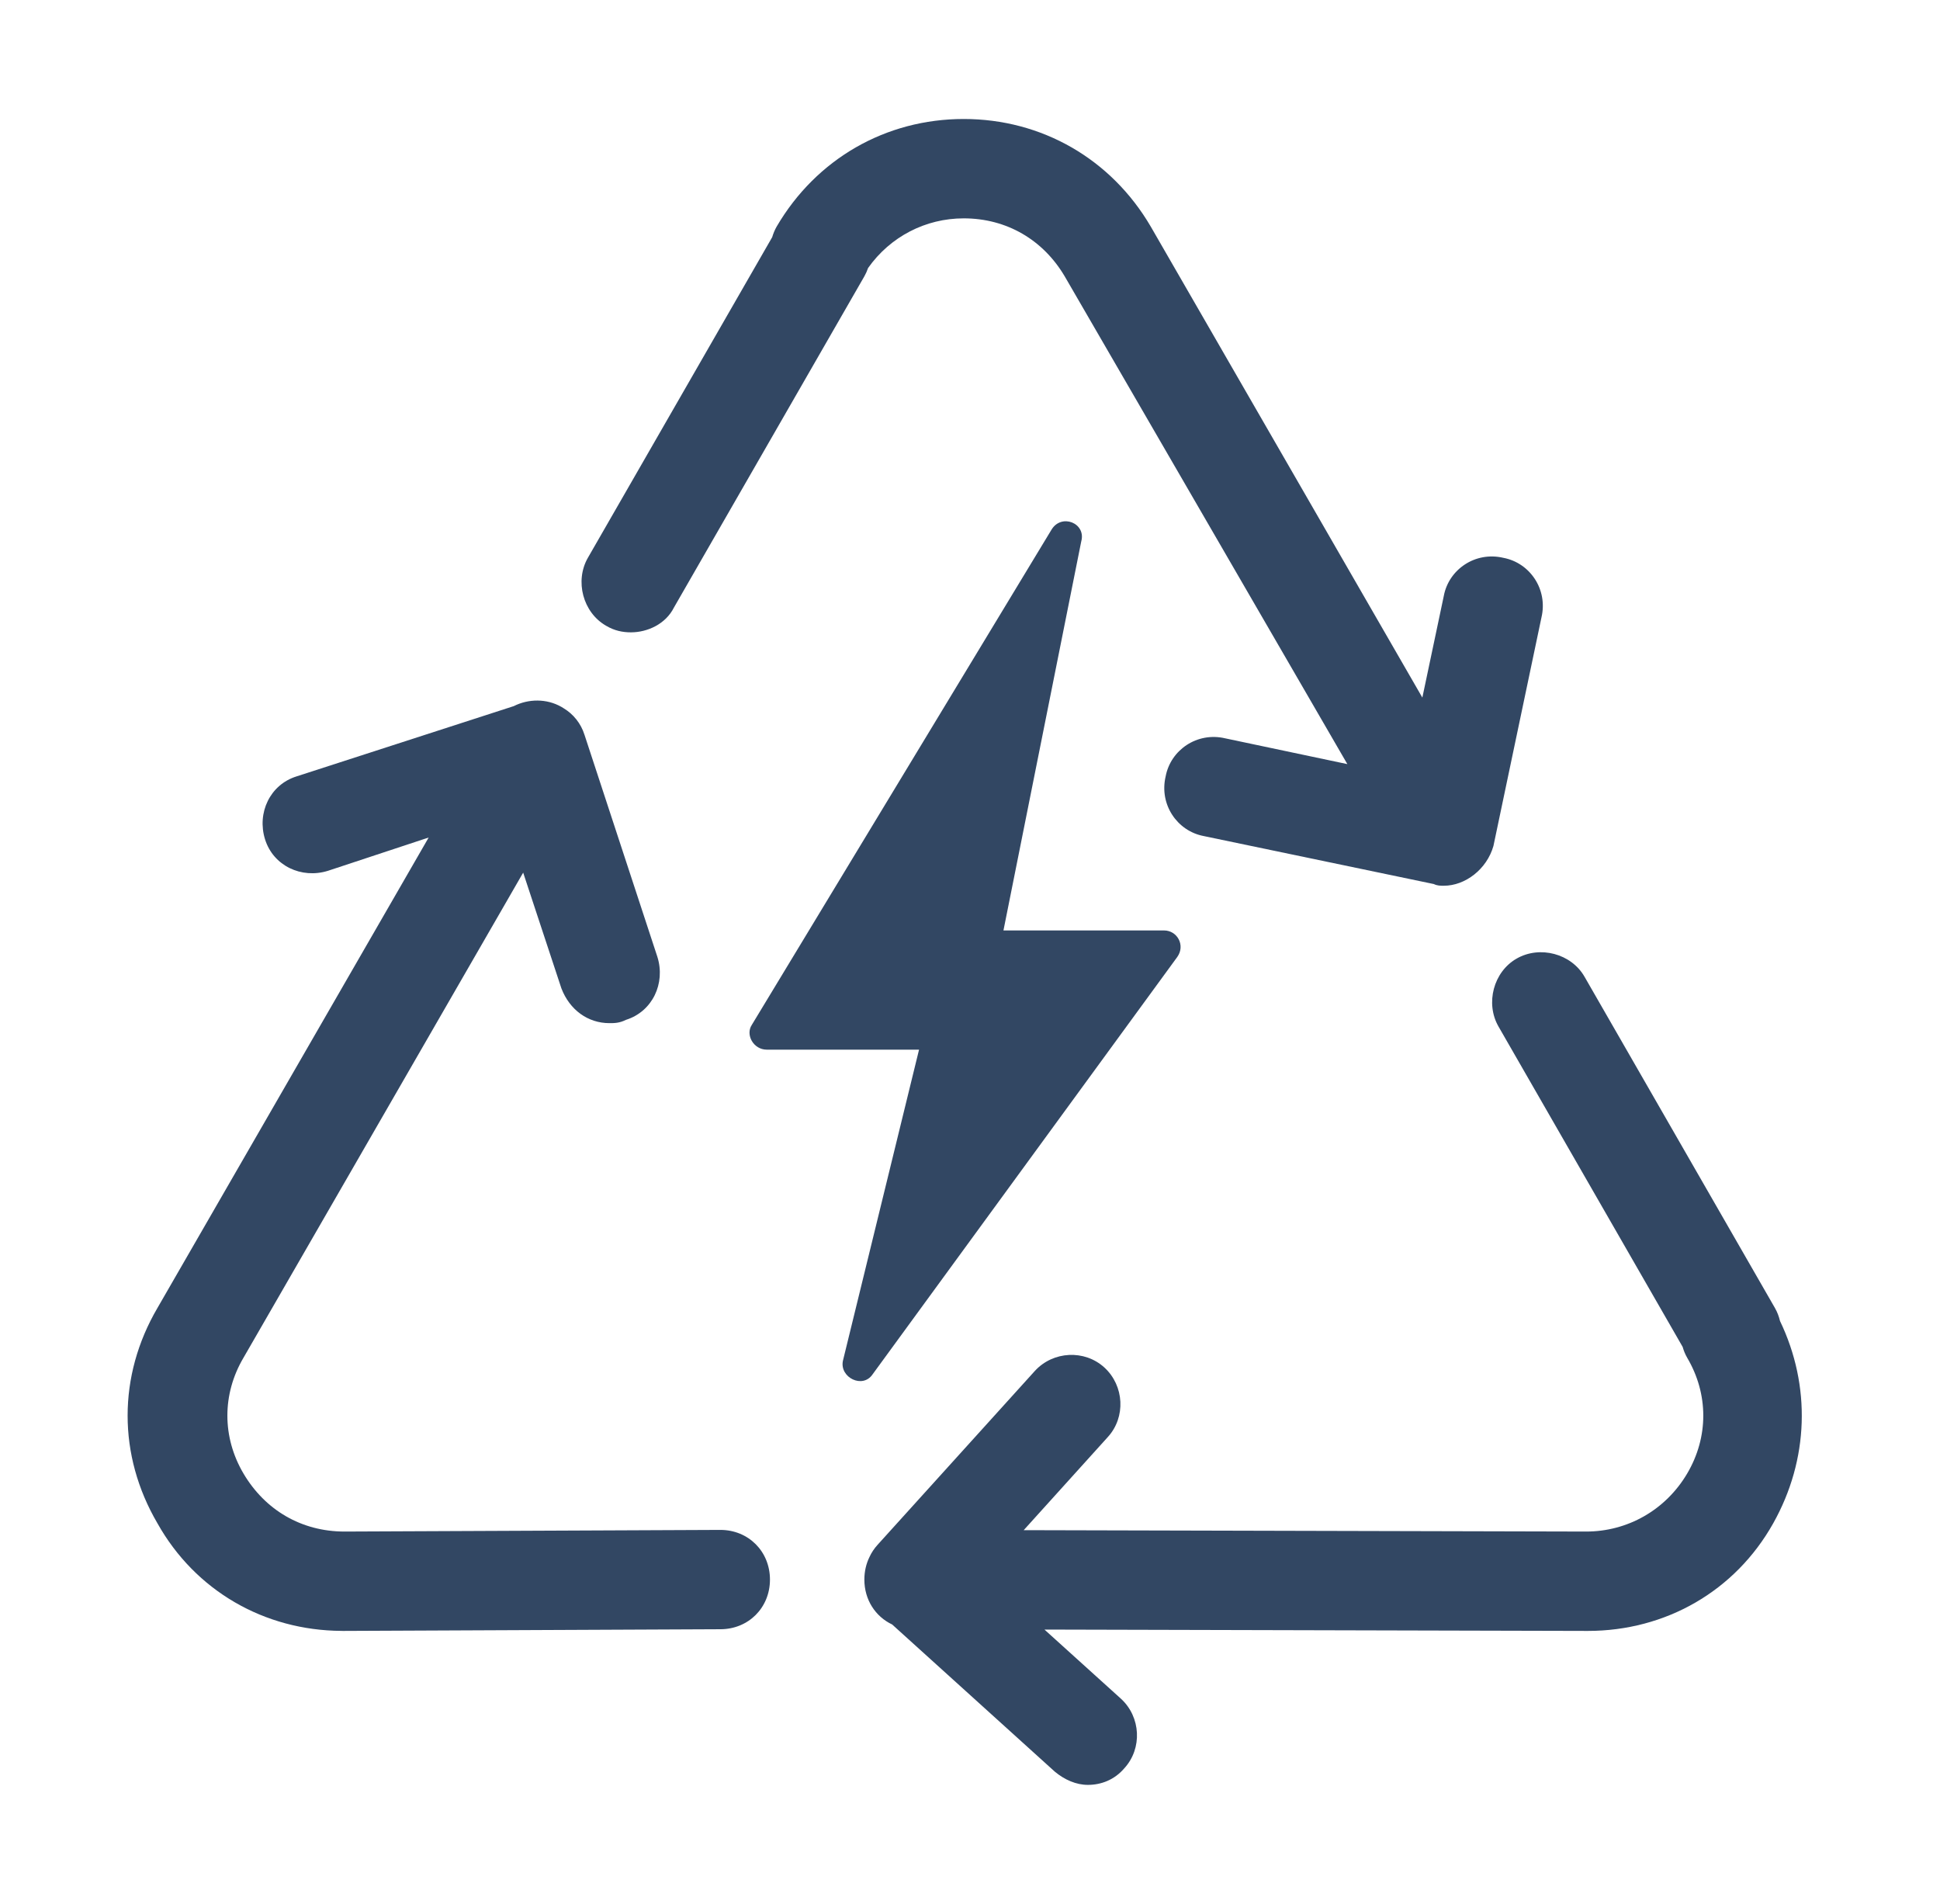
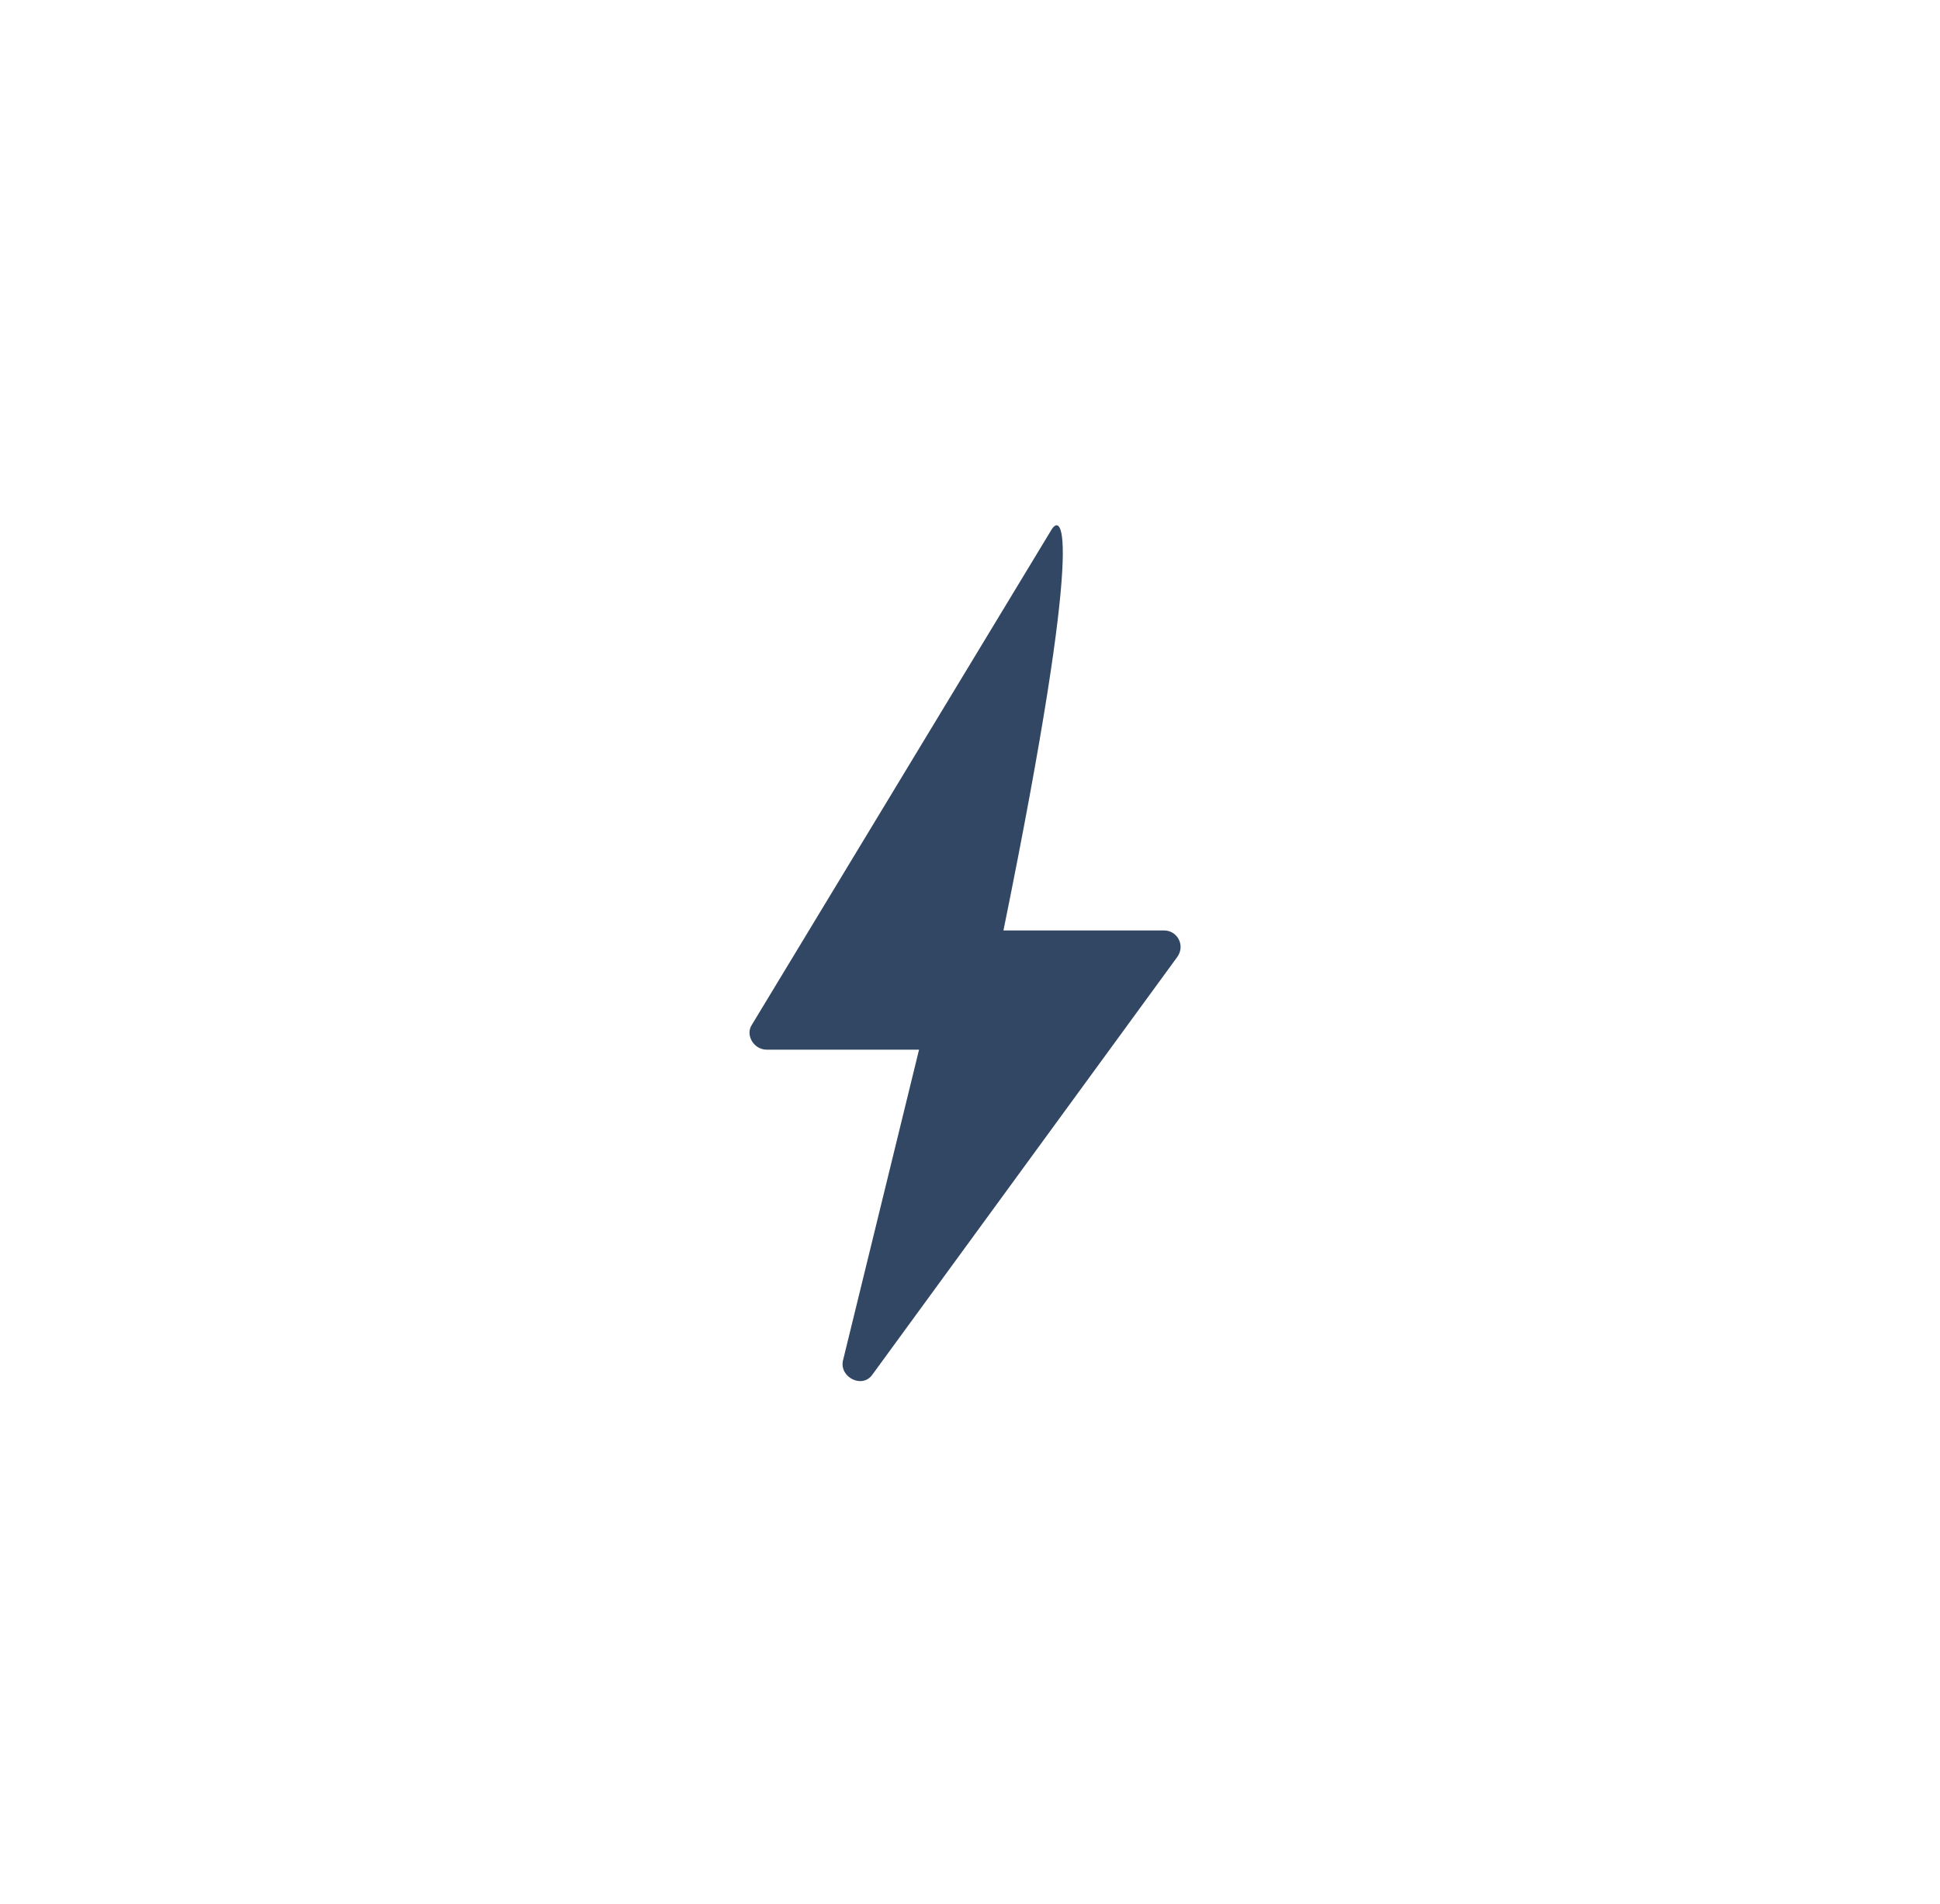
<svg xmlns="http://www.w3.org/2000/svg" xmlns:ns1="http://sodipodi.sourceforge.net/DTD/sodipodi-0.dtd" xmlns:ns2="http://www.inkscape.org/namespaces/inkscape" width="53" height="52" viewBox="0 0 53 52" fill="none" version="1.1" id="svg4" ns1:docname="assessment.svg" ns2:version="1.3.2 (091e20e, 2023-11-25, custom)">
  <defs id="defs4" />
  <ns1:namedview id="namedview4" pagecolor="#ffffff" bordercolor="#000000" borderopacity="0.25" ns2:showpageshadow="2" ns2:pageopacity="0.0" ns2:pagecheckerboard="0" ns2:deskcolor="#d1d1d1" ns2:zoom="15.634615" ns2:cx="26.511685" ns2:cy="26" ns2:window-width="1920" ns2:window-height="1009" ns2:window-x="-8" ns2:window-y="-8" ns2:window-maximized="1" ns2:current-layer="svg4" />
-   <path d="M29.72 48.75C29.404 48.75 29.087 48.614 28.816 48.388L24.373 44.369C23.917 44.154 23.614 43.695 23.614 43.143C23.614 42.92 23.663 42.712 23.752 42.53C23.807 42.409 23.882 42.295 23.976 42.192L28.273 37.443C28.771 36.9 29.63 36.855 30.173 37.352C30.715 37.85 30.761 38.709 30.263 39.252L27.967 41.793L43.333 41.831C44.464 41.831 45.504 41.243 46.092 40.248C46.68 39.253 46.68 38.077 46.092 37.082C46.038 36.988 45.998 36.889 45.969 36.787L40.937 28.035C40.575 27.402 40.801 26.543 41.435 26.181C42.068 25.819 42.927 26.045 43.289 26.678L48.49 35.724C48.555 35.837 48.6 35.957 48.629 36.08C49.48 37.852 49.419 39.867 48.444 41.605C47.404 43.459 45.504 44.545 43.379 44.545L28.534 44.508L30.625 46.398C31.168 46.896 31.213 47.755 30.715 48.298C30.444 48.614 30.082 48.75 29.72 48.75Z" fill="#141414" id="path1" style="fill:#324763;fill-opacity:1" />
-   <path d="M38.858 19.053L31.439 6.19C30.354 4.335 28.454 3.25 26.328 3.25C24.203 3.25 22.303 4.335 21.217 6.19C21.165 6.282 21.125 6.379 21.096 6.478L16.06 15.236C15.698 15.869 15.925 16.729 16.558 17.091C16.784 17.226 17.01 17.271 17.236 17.271C17.689 17.271 18.186 17.045 18.412 16.593L23.614 7.547C23.655 7.474 23.689 7.399 23.715 7.321C24.321 6.463 25.286 5.964 26.328 5.964C27.504 5.964 28.499 6.552 29.087 7.547L36.809 20.87L33.473 20.166C32.705 19.985 31.981 20.483 31.845 21.206C31.664 21.975 32.162 22.699 32.885 22.835L39.172 24.146C39.263 24.192 39.353 24.192 39.444 24.192C40.032 24.192 40.62 23.739 40.8 23.106L42.112 16.864C42.293 16.096 41.795 15.372 41.072 15.236C40.303 15.055 39.579 15.553 39.444 16.276L38.858 19.053Z" fill="#141414" id="path2" style="fill:#324763;fill-opacity:1" />
-   <path d="M9.428 41.831L9.412 41.831C8.236 41.831 7.241 41.243 6.653 40.248C6.065 39.253 6.065 38.077 6.653 37.082L14.293 23.834L15.337 26.995C15.563 27.583 16.061 27.945 16.648 27.945C16.784 27.945 16.92 27.945 17.101 27.855C17.824 27.628 18.186 26.86 17.96 26.136L15.97 20.075C15.87 19.755 15.663 19.505 15.401 19.346C15.38 19.332 15.359 19.319 15.337 19.307C14.932 19.076 14.436 19.084 14.036 19.286L8.1 21.206C7.377 21.432 7.015 22.201 7.241 22.925C7.467 23.648 8.236 24.01 8.96 23.784L11.711 22.875L4.301 35.725C3.215 37.579 3.215 39.75 4.301 41.605C5.335 43.448 7.219 44.532 9.329 44.544L9.367 44.545L19.679 44.499C20.448 44.499 21.035 43.911 21.035 43.143C21.035 42.374 20.448 41.786 19.679 41.786L9.428 41.831Z" fill="#141414" id="path3" style="fill:#324763;fill-opacity:1" />
-   <path d="M28.726 14.468L20.54 27.991C20.359 28.262 20.585 28.669 20.947 28.669H25.108L23.027 37.172C22.937 37.625 23.57 37.941 23.841 37.534L32.163 26.137C32.389 25.82 32.163 25.413 31.801 25.413H27.414L29.54 14.784C29.676 14.287 28.997 14.015 28.726 14.468Z" fill="#141414" id="path4" style="fill:#324763;fill-opacity:1" />
+   <path d="M28.726 14.468L20.54 27.991C20.359 28.262 20.585 28.669 20.947 28.669H25.108L23.027 37.172C22.937 37.625 23.57 37.941 23.841 37.534L32.163 26.137C32.389 25.82 32.163 25.413 31.801 25.413H27.414C29.676 14.287 28.997 14.015 28.726 14.468Z" fill="#141414" id="path4" style="fill:#324763;fill-opacity:1" />
</svg>